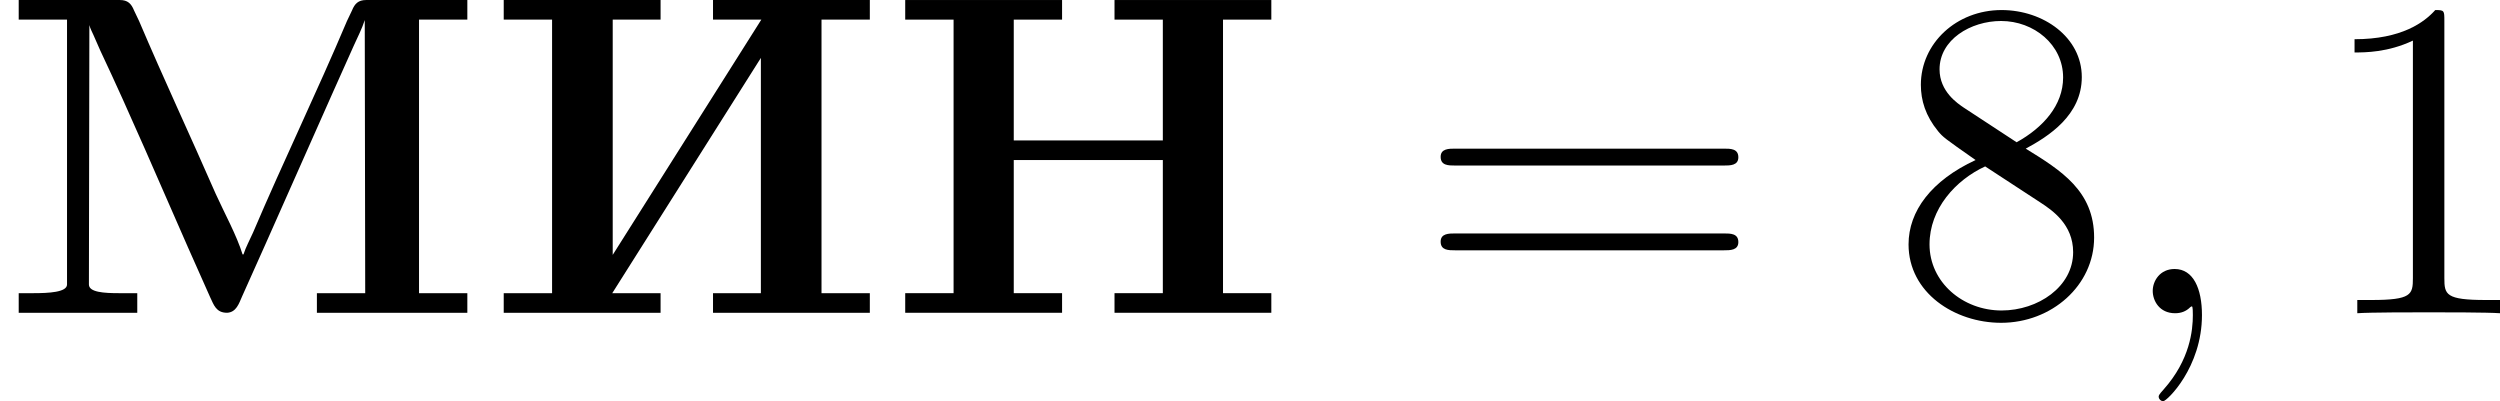
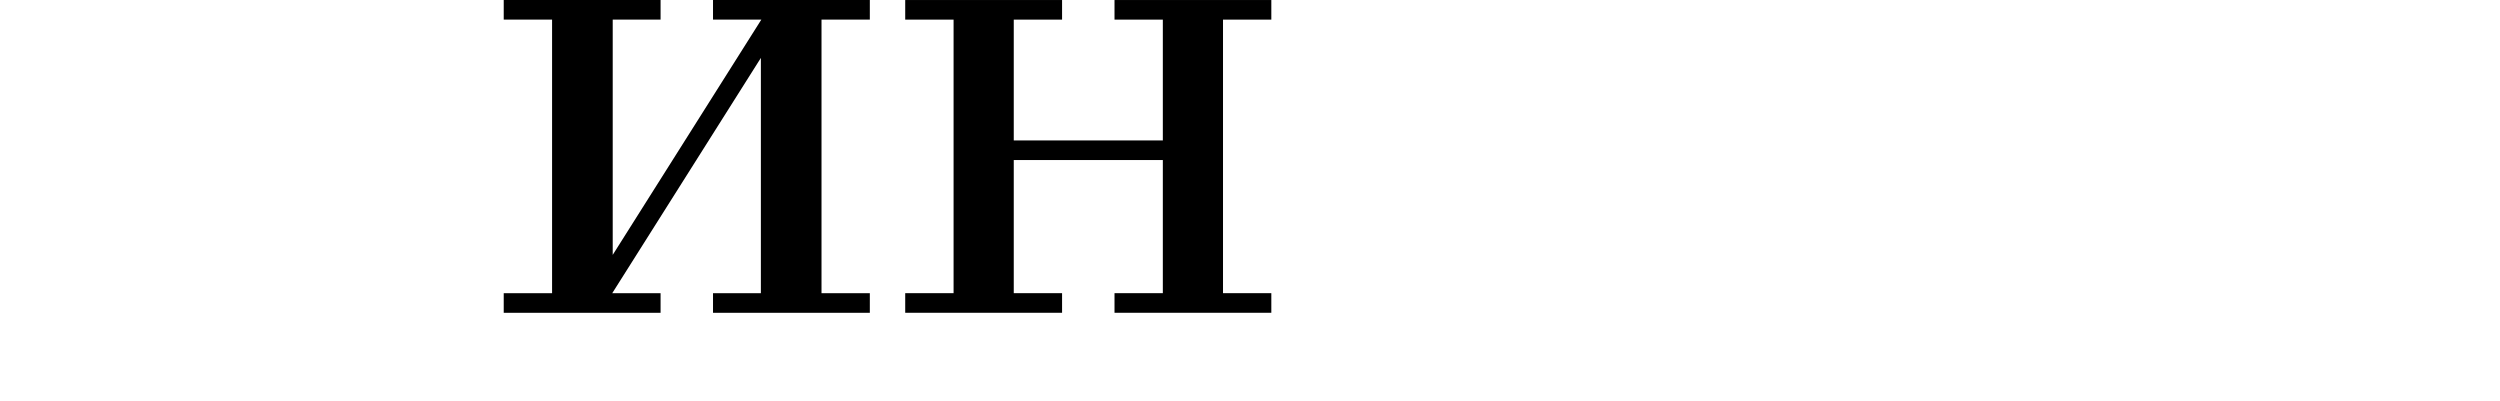
<svg xmlns="http://www.w3.org/2000/svg" xmlns:xlink="http://www.w3.org/1999/xlink" version="1.1" width="131.109pt" height="21.041pt" viewBox="228.137 208.003 131.109 21.041">
  <defs>
-     <path id="g2-59" d="M2.331 .048C2.331-.646 2.104-1.16 1.614-1.16C1.231-1.16 1.04-.849 1.04-.586S1.219 0 1.626 0C1.781 0 1.913-.048 2.02-.155C2.044-.179 2.056-.179 2.068-.179C2.092-.179 2.092-.012 2.092 .048C2.092 .442 2.02 1.219 1.327 1.997C1.196 2.14 1.196 2.164 1.196 2.188C1.196 2.248 1.255 2.307 1.315 2.307C1.411 2.307 2.331 1.423 2.331 .048Z" />
-     <path id="g5-49" d="M3.443-7.663C3.443-7.938 3.443-7.95 3.204-7.95C2.917-7.627 2.319-7.185 1.088-7.185V-6.838C1.363-6.838 1.961-6.838 2.618-7.149V-.921C2.618-.49 2.582-.347 1.53-.347H1.16V0C1.482-.024 2.642-.024 3.037-.024S4.579-.024 4.902 0V-.347H4.531C3.479-.347 3.443-.49 3.443-.921V-7.663Z" />
-     <path id="g5-56" d="M3.563-4.316C4.16-4.639 5.033-5.189 5.033-6.193C5.033-7.233 4.029-7.95 2.929-7.95C1.745-7.95 .813-7.077 .813-5.99C.813-5.583 .933-5.177 1.267-4.77C1.399-4.615 1.411-4.603 2.248-4.017C1.088-3.479 .49-2.678 .49-1.805C.49-.538 1.698 .251 2.917 .251C4.244 .251 5.356-.729 5.356-1.985C5.356-3.204 4.495-3.742 3.563-4.316ZM1.937-5.392C1.781-5.499 1.303-5.81 1.303-6.396C1.303-7.173 2.116-7.663 2.917-7.663C3.778-7.663 4.543-7.042 4.543-6.181C4.543-5.452 4.017-4.866 3.324-4.483L1.937-5.392ZM2.499-3.85L3.945-2.905C4.256-2.702 4.806-2.331 4.806-1.602C4.806-.693 3.885-.072 2.929-.072C1.913-.072 1.04-.813 1.04-1.805C1.04-2.738 1.722-3.491 2.499-3.85Z" />
-     <path id="g5-61" d="M8.07-3.873C8.237-3.873 8.452-3.873 8.452-4.089C8.452-4.316 8.249-4.316 8.07-4.316H1.028C.861-4.316 .646-4.316 .646-4.101C.646-3.873 .849-3.873 1.028-3.873H8.07ZM8.07-1.65C8.237-1.65 8.452-1.65 8.452-1.865C8.452-2.092 8.249-2.092 8.07-2.092H1.028C.861-2.092 .646-2.092 .646-1.877C.646-1.65 .849-1.65 1.028-1.65H8.07Z" />
    <path id="g0-200" d="M.454-8.213V-7.699H1.722V-.526H.454V-.012H4.567V-.526H3.3L7.197-6.695V-.526H5.942V-.012H10.054V-.526H8.787V-7.699H10.054V-8.213H5.942V-7.699H7.209L3.312-1.53V-7.699H4.567V-8.213H.454Z" />
-     <path id="g0-204" d="M.49-8.213V-7.699H1.757V-.753C1.757-.55 1.279-.526 .873-.526H.49V-.012H3.599V-.526H3.12C2.726-.526 2.331-.55 2.331-.753L2.343-7.556C2.367-7.46 2.415-7.376 2.451-7.293L2.63-6.886C3.431-5.189 4.172-3.443 4.926-1.733L5.511-.418C5.607-.215 5.667-.012 5.954-.012C6.193-.024 6.265-.251 6.348-.442L6.958-1.805C7.544-3.12 8.13-4.447 8.715-5.762L9.277-7.018C9.373-7.233 9.492-7.46 9.564-7.687L9.576-.526H8.309V-.012H12.254V-.526H10.987V-7.699H12.254V-8.213H9.6C9.397-8.213 9.301-8.118 9.229-7.938L9.098-7.663C8.309-5.798 7.424-3.969 6.635-2.116C6.551-1.925 6.444-1.733 6.384-1.542H6.36C6.205-2.044 5.894-2.606 5.655-3.132C4.997-4.639 4.292-6.145 3.646-7.663L3.515-7.938C3.443-8.118 3.347-8.213 3.144-8.213H.49Z" />
    <path id="g0-205" d="M.454-8.213V-7.699H1.722V-.526H.454V-.012H4.567V-.526H3.3V-4.017H7.209V-.526H5.942V-.012H10.054V-.526H8.787V-7.699H10.054V-8.213H5.942V-7.699H7.209V-4.531H3.3V-7.699H4.567V-8.213H.454Z" />
  </defs>
  <g id="page7" transform="matrix(2 0 0 2 0 0)">
    <use x="114.069" y="112.215" xlink:href="#g0-204" />
    <use x="126.823" y="112.215" xlink:href="#g0-200" />
    <use x="137.351" y="112.215" xlink:href="#g0-205" />
    <use x="151.199" y="112.215" xlink:href="#g5-61" />
    <use x="163.624" y="112.215" xlink:href="#g5-56" />
    <use x="169.477" y="112.215" xlink:href="#g2-59" />
    <use x="174.721" y="112.215" xlink:href="#g5-49" />
  </g>
</svg>